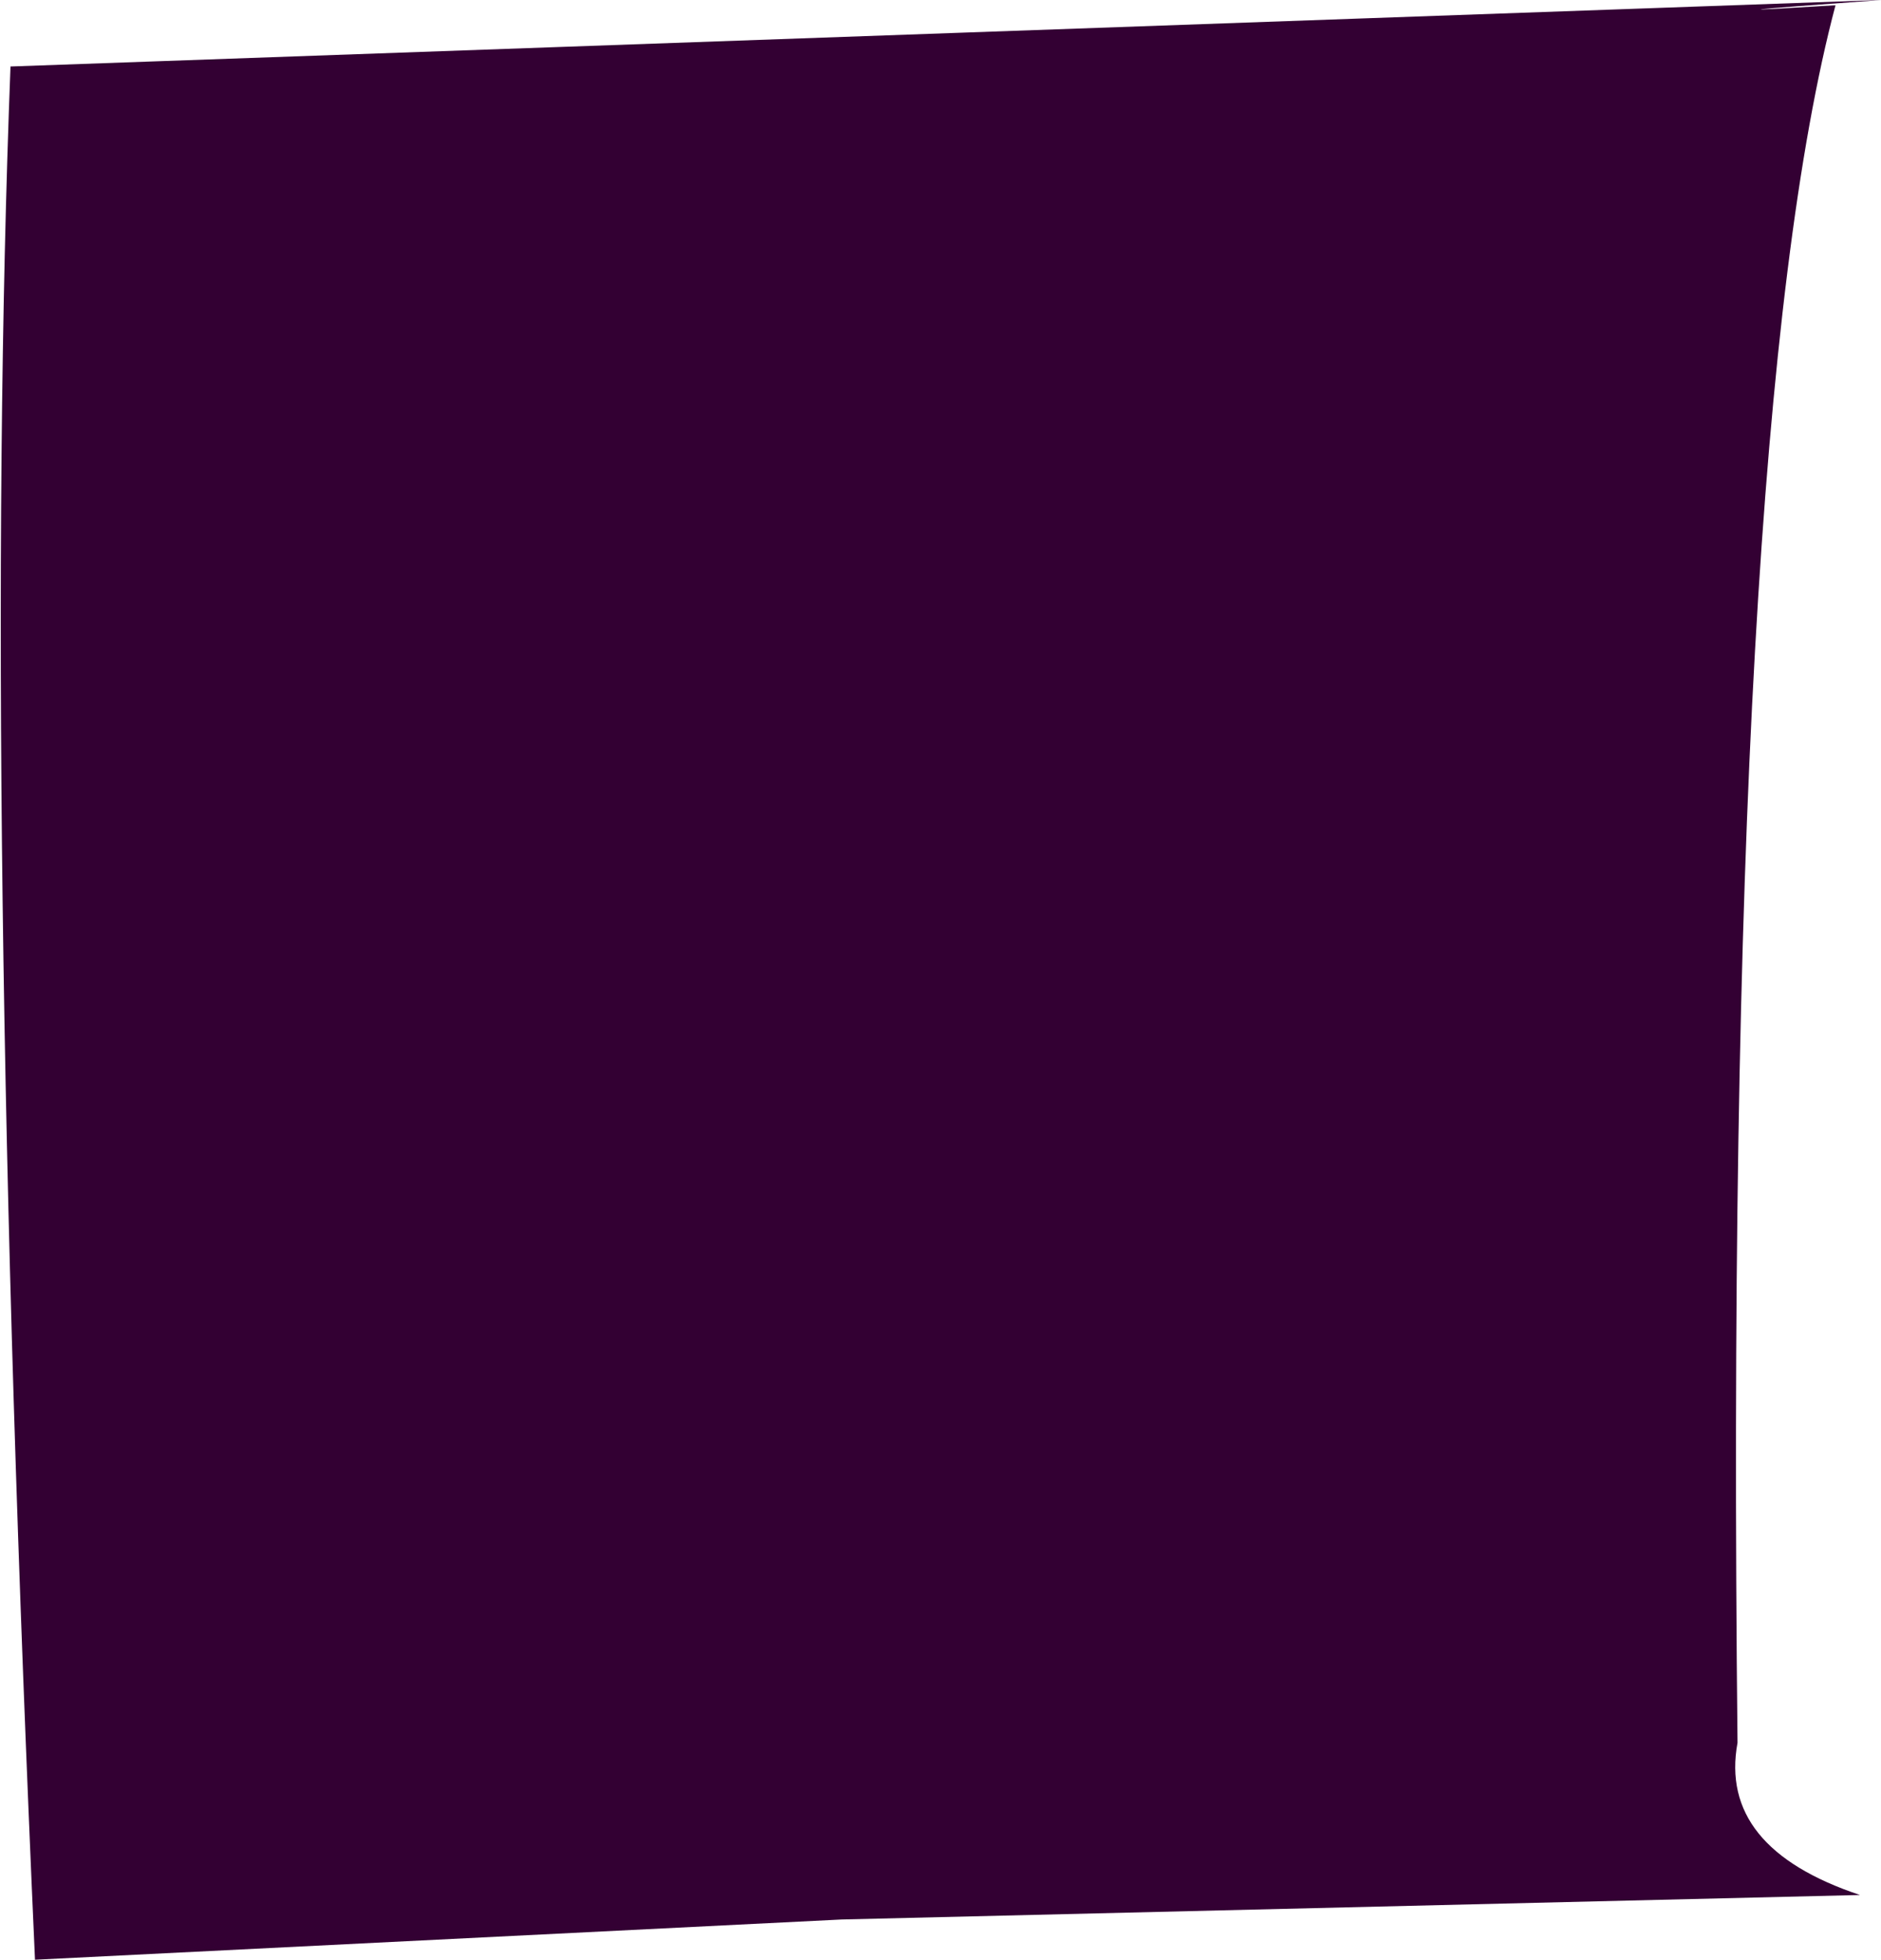
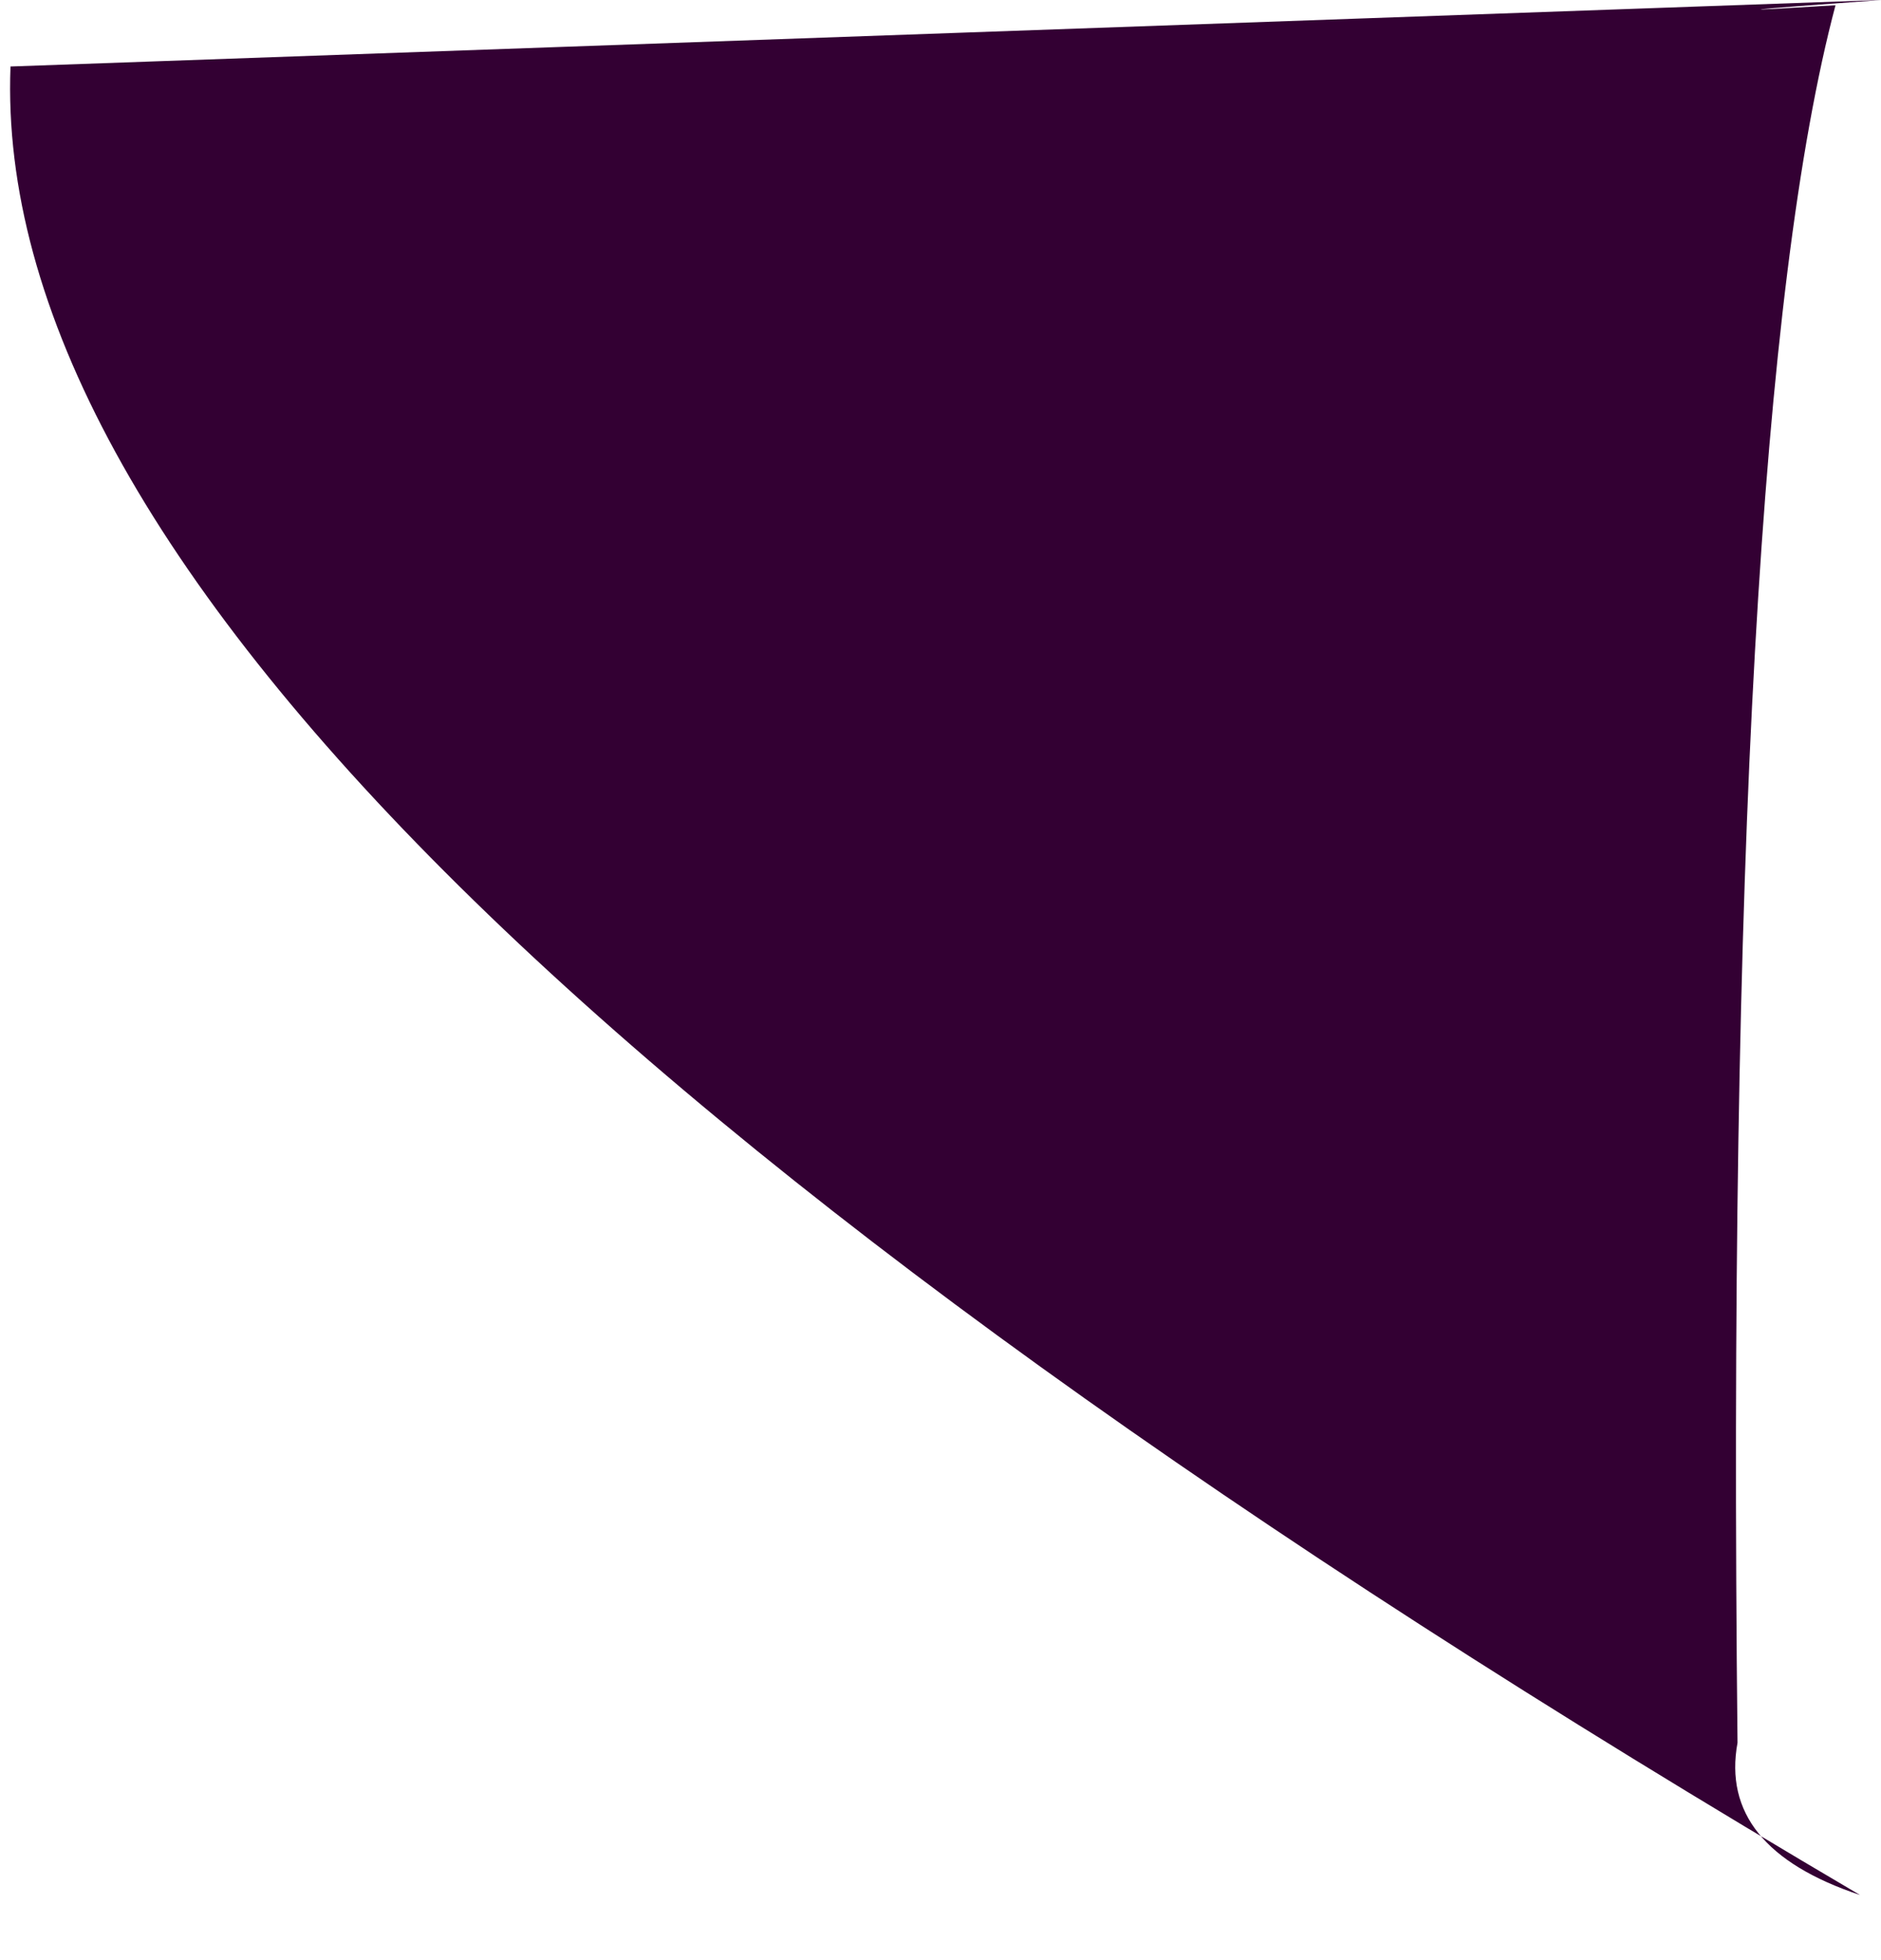
<svg xmlns="http://www.w3.org/2000/svg" height="56.0px" width="53.75px">
  <g transform="matrix(1.0, 0.0, 0.0, 1.0, 39.05, 57.3)">
-     <path d="M14.7 -57.3 Q8.55 -56.85 13.4 -57.15 10.2 -45.1 10.6 -7.5 10.05 -4.5 14.1 -3.15 L-15.0 -2.45 -38.05 -1.3 Q-39.55 -34.7 -38.75 -55.4 L14.7 -57.3" fill="#330033" fill-rule="evenodd" stroke="none" />
+     <path d="M14.7 -57.3 Q8.55 -56.85 13.4 -57.15 10.2 -45.1 10.6 -7.5 10.05 -4.5 14.1 -3.15 Q-39.55 -34.7 -38.75 -55.4 L14.7 -57.3" fill="#330033" fill-rule="evenodd" stroke="none" />
  </g>
</svg>